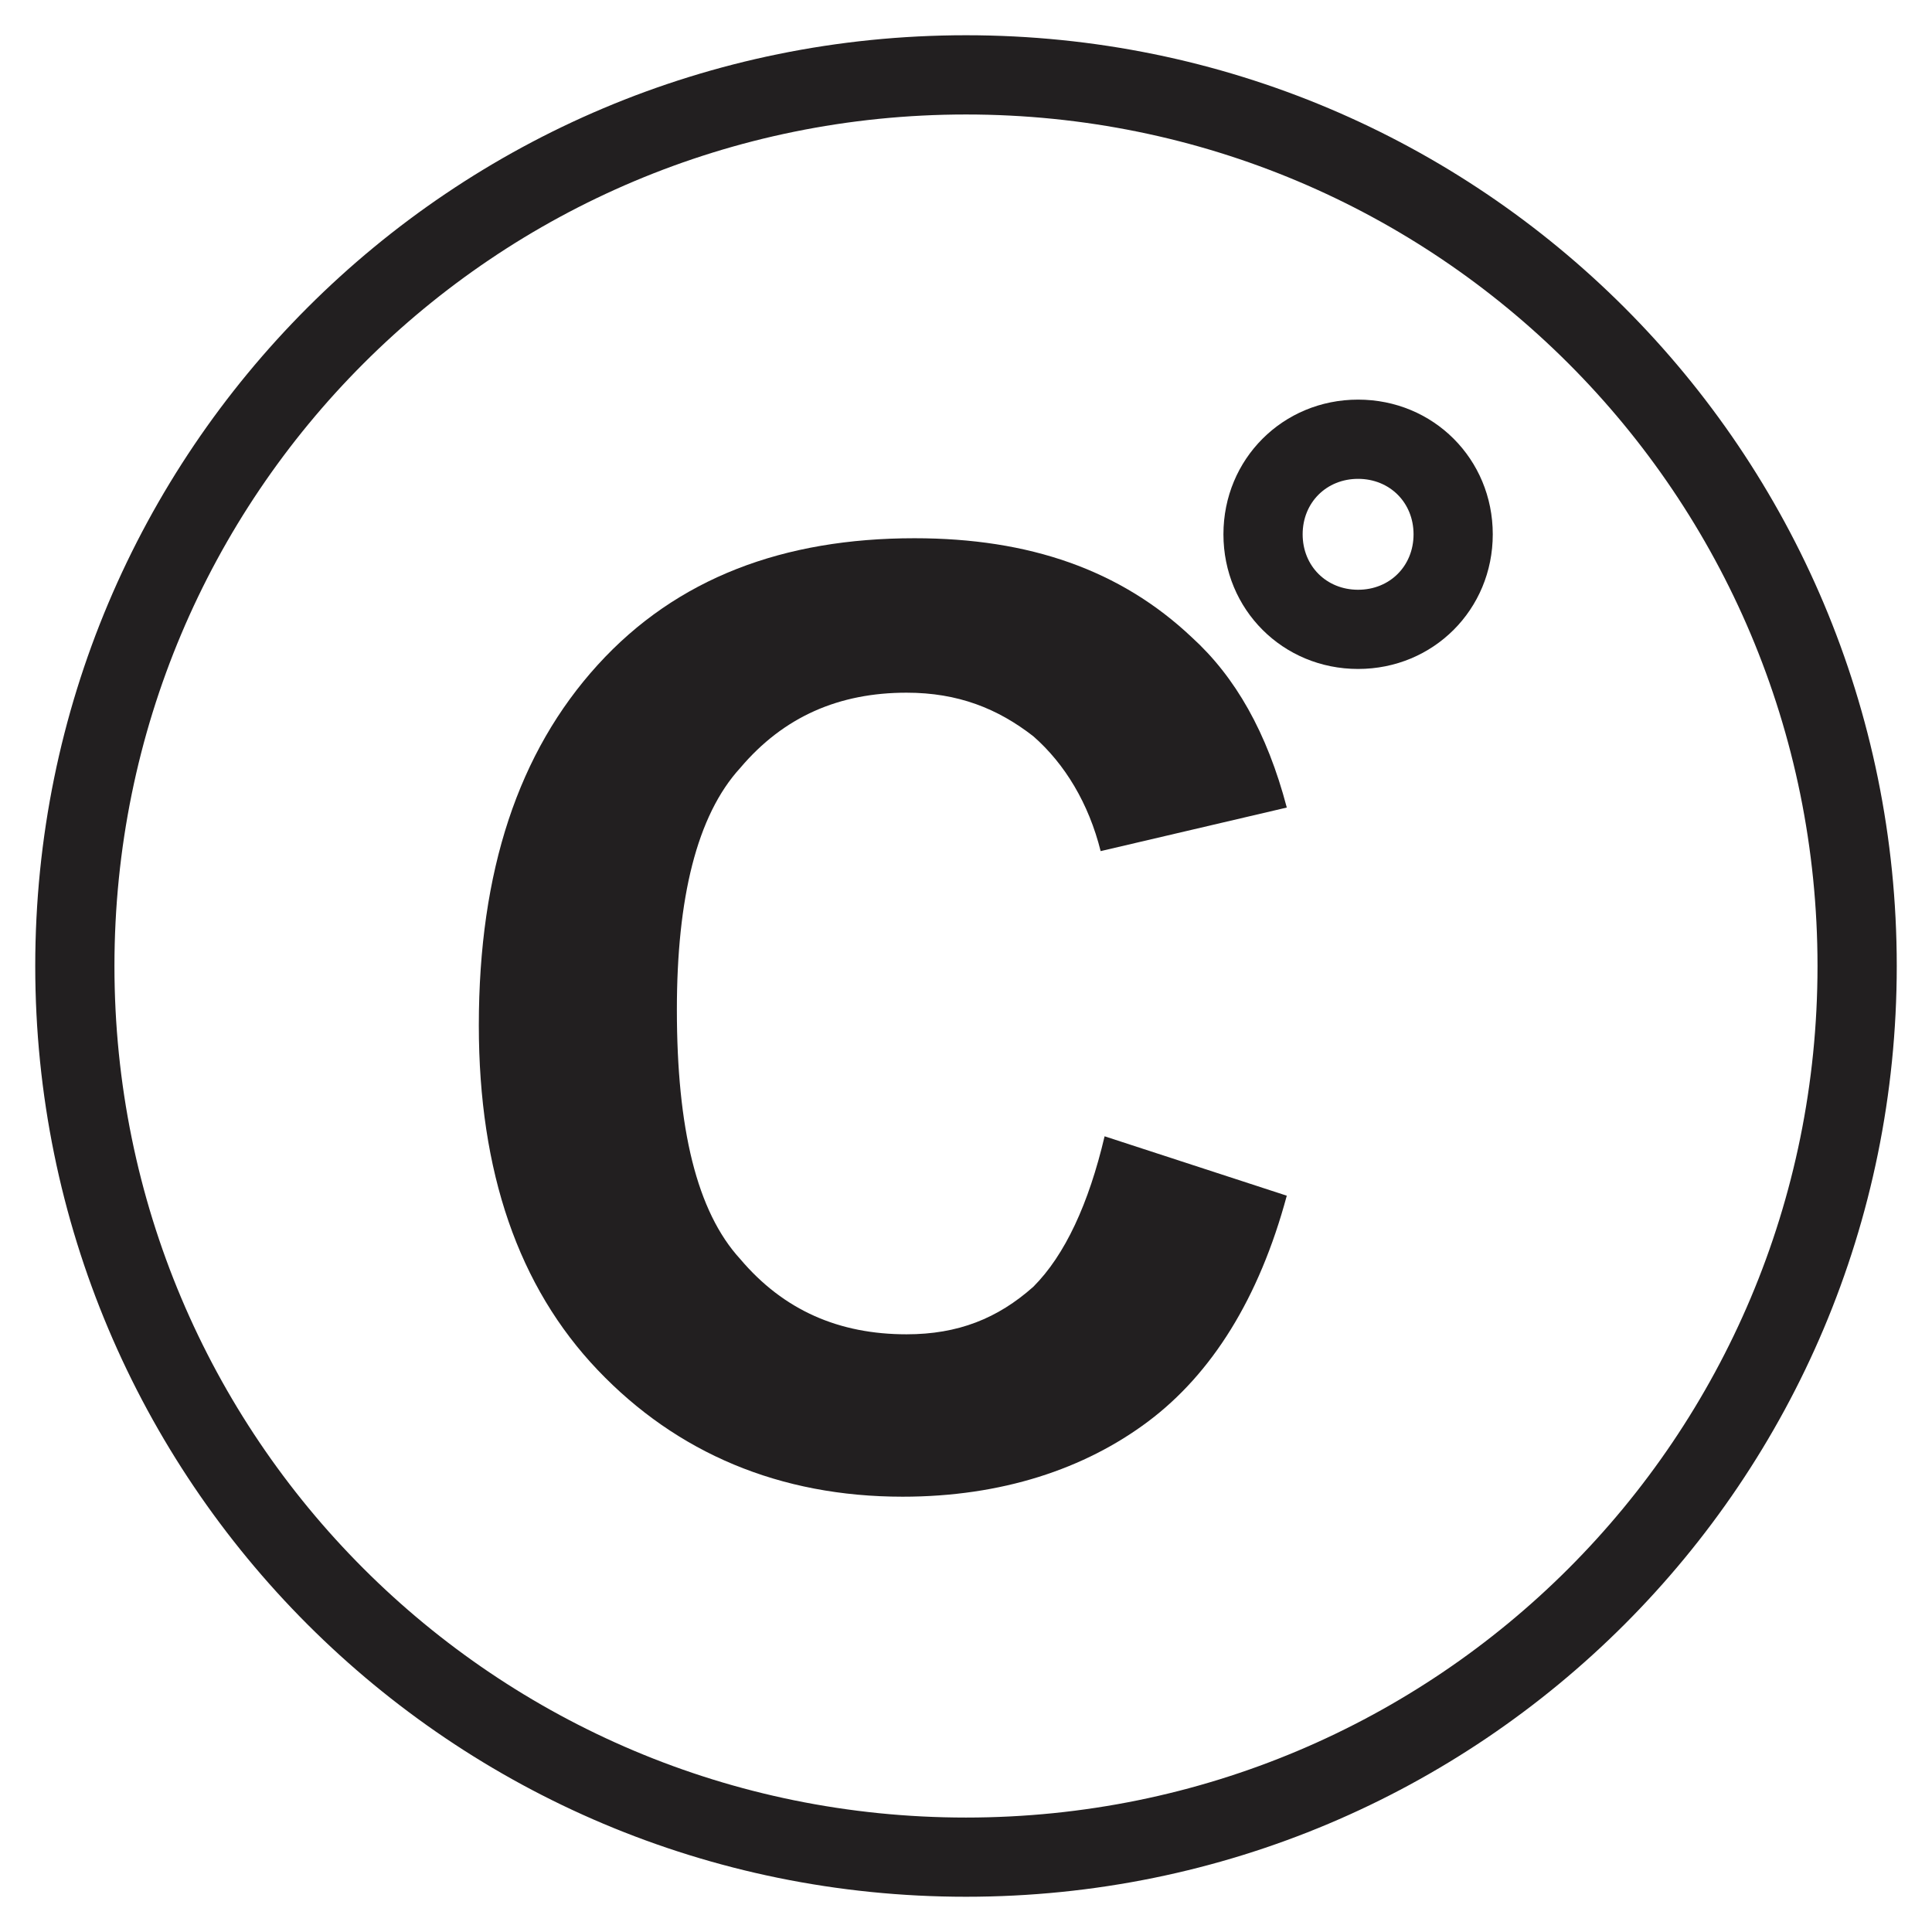
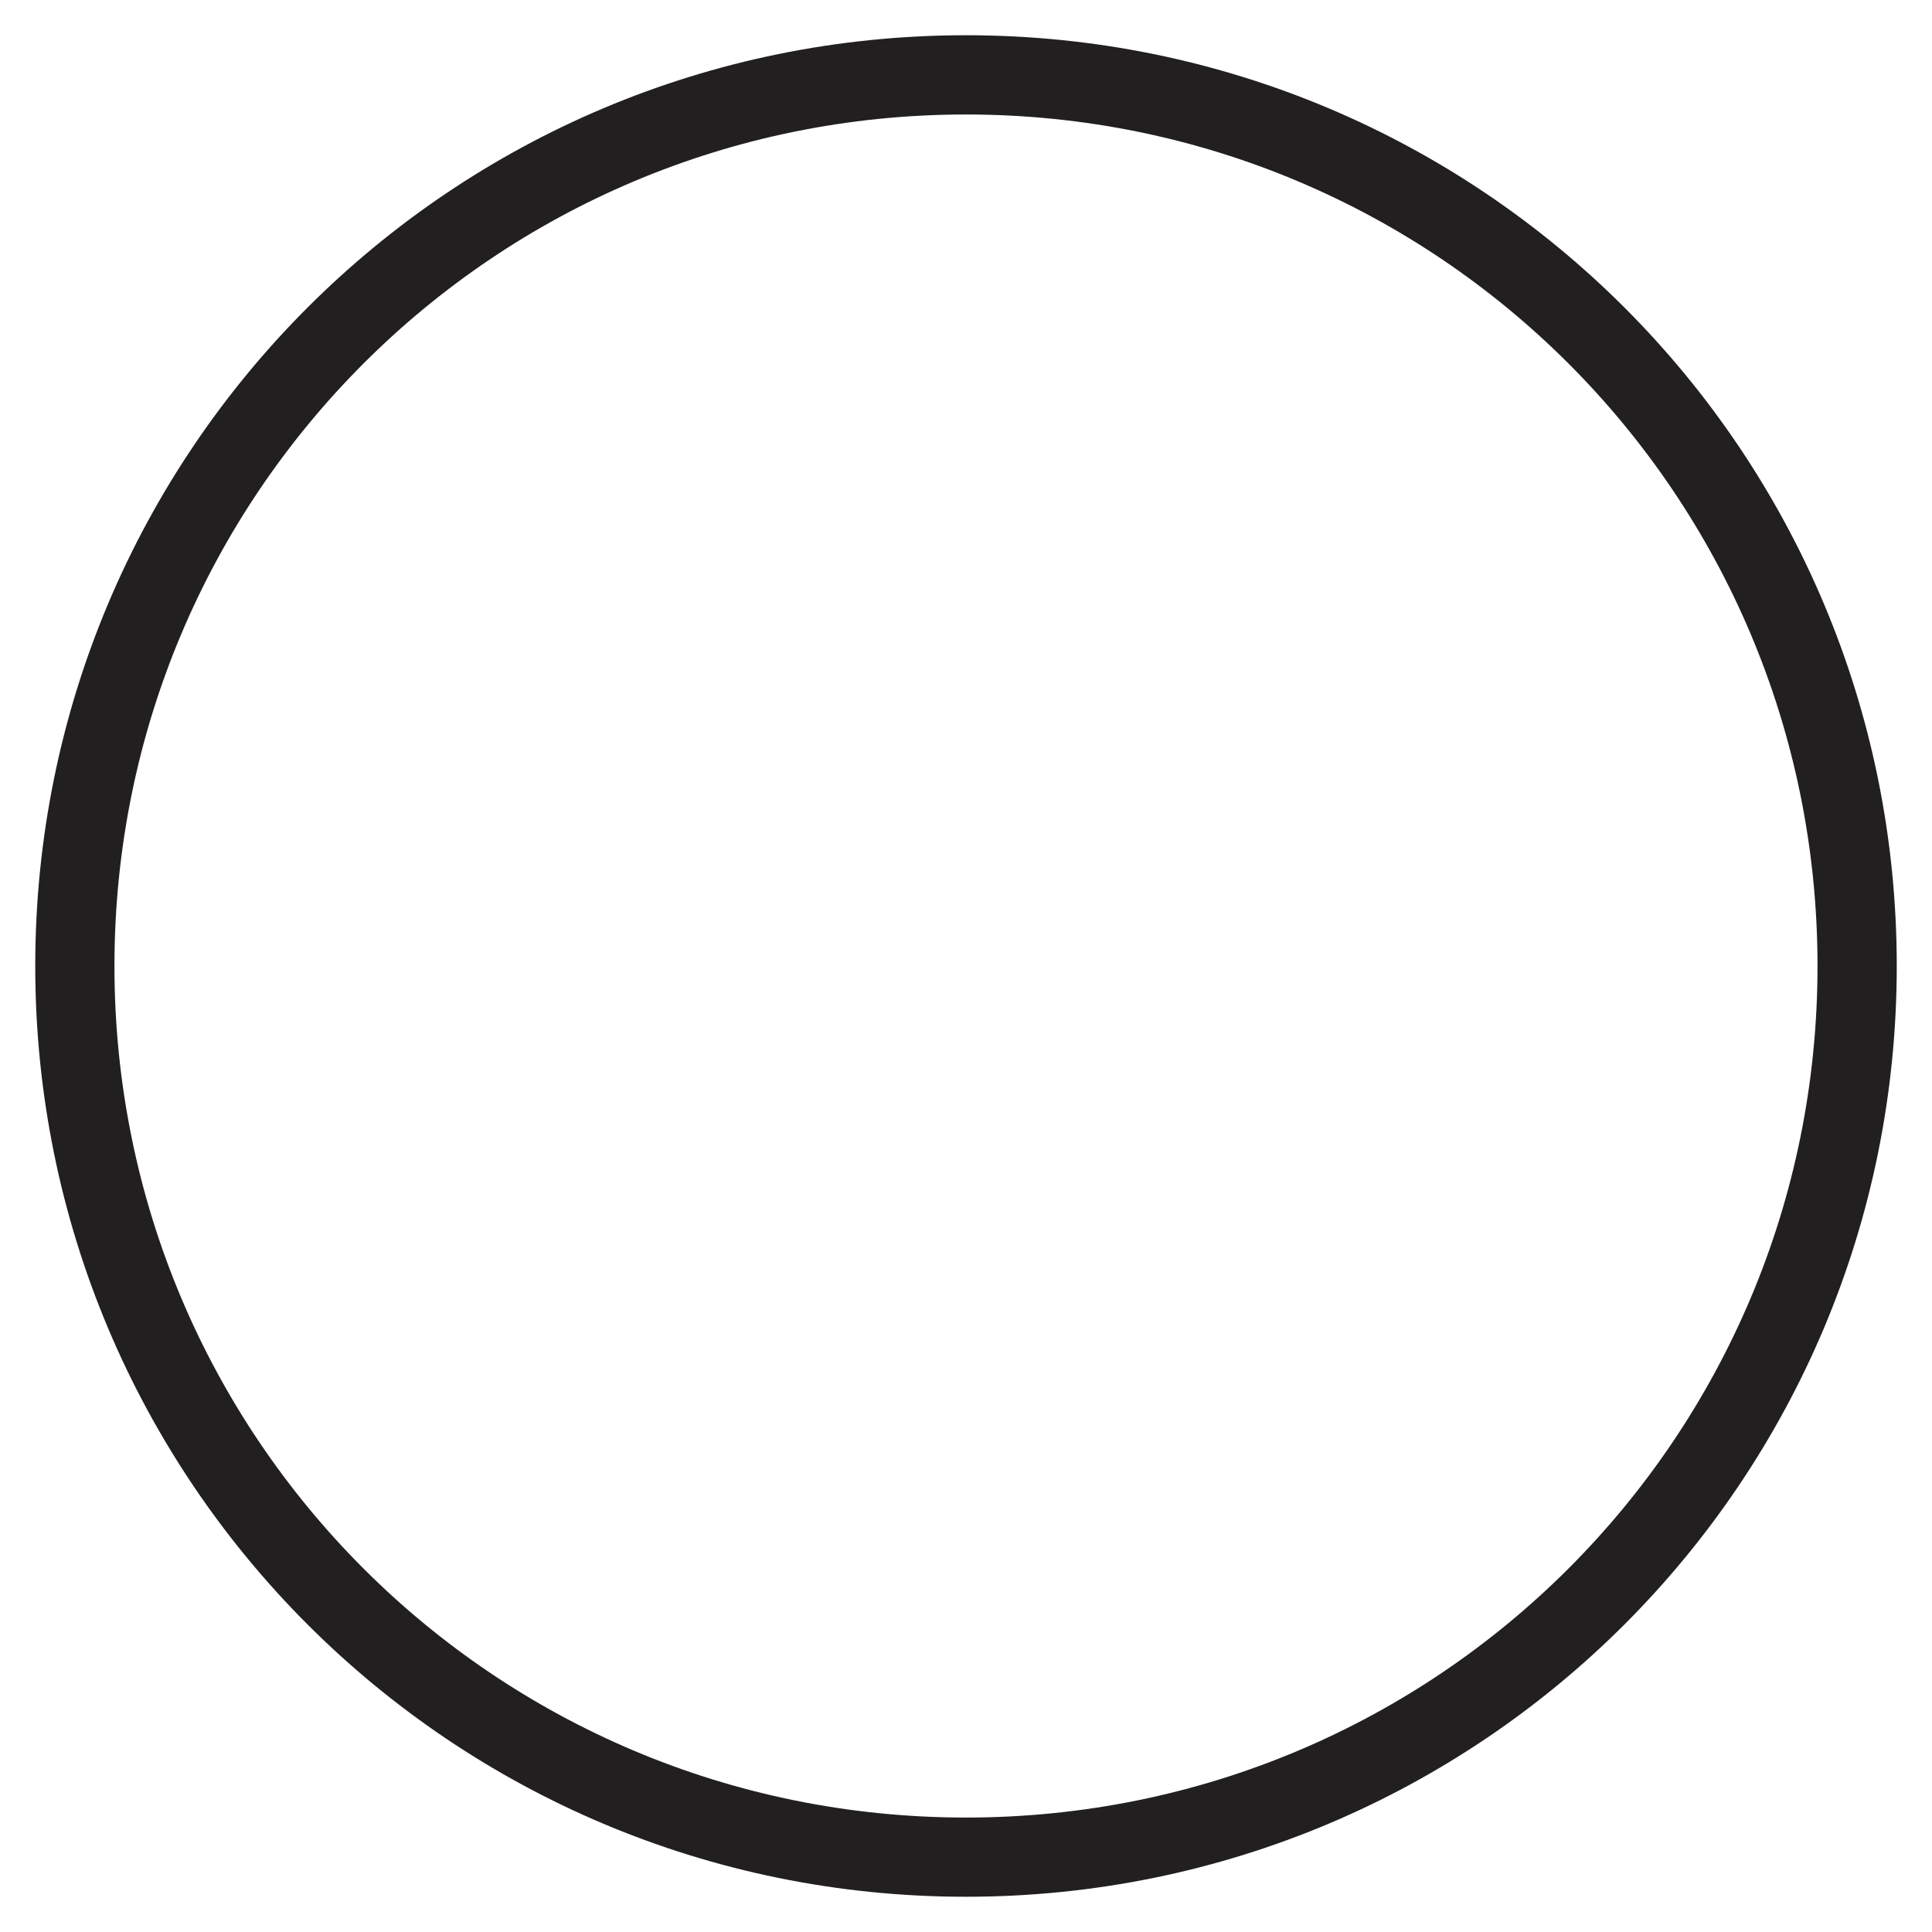
<svg xmlns="http://www.w3.org/2000/svg" width="800px" height="800px" version="1.1" viewBox="144 144 512 512">
  <g fill="#221f20">
    <path d="m400 646.66c-136.45 0-246.66-110.21-246.66-246.66 0-136.45 110.21-246.66 246.66-246.66 136.45 0 246.66 110.21 246.66 246.66 0 136.45-110.21 246.66-246.66 246.66zm0-472.32c-124.9 0-225.67 100.77-225.67 225.67s100.77 225.66 225.67 225.66 225.66-100.76 225.66-225.66-100.76-225.67-225.66-225.67z" />
-     <path d="m436.73 445.13 48.281 15.742c-7.348 27.289-19.941 47.23-36.734 59.828-16.793 12.594-38.836 19.941-65.074 19.941-32.539 0-59.828-11.547-80.82-33.586-20.992-22.043-31.488-52.48-31.488-91.316 0-40.934 10.496-72.422 31.488-95.516 20.992-23.09 49.332-33.586 83.969-33.586 30.438 0 54.578 8.398 73.473 26.238 11.547 10.496 19.941 25.191 25.191 45.133l-49.332 11.547c-3.148-12.594-9.445-23.09-17.844-30.438-9.445-7.348-19.941-11.547-33.586-11.547-17.844 0-32.539 6.297-44.082 19.941-11.547 12.594-16.793 34.637-16.793 64.027 0 31.488 5.246 53.531 16.793 66.125 11.547 13.645 26.238 19.941 44.082 19.941 13.645 0 24.141-4.199 33.586-12.594 8.395-8.395 14.691-22.039 18.891-39.883z" />
-     <path d="m503.91 321.28c-19.941 0-35.688-15.742-35.688-35.688 0-19.941 15.742-35.688 35.688-35.688 19.941 0 35.688 15.742 35.688 35.688 0 19.945-15.746 35.688-35.688 35.688zm0-50.379c-8.398 0-14.695 6.297-14.695 14.695s6.297 14.695 14.695 14.695c8.398 0 14.695-6.297 14.695-14.695s-6.301-14.695-14.695-14.695z" />
  </g>
</svg>